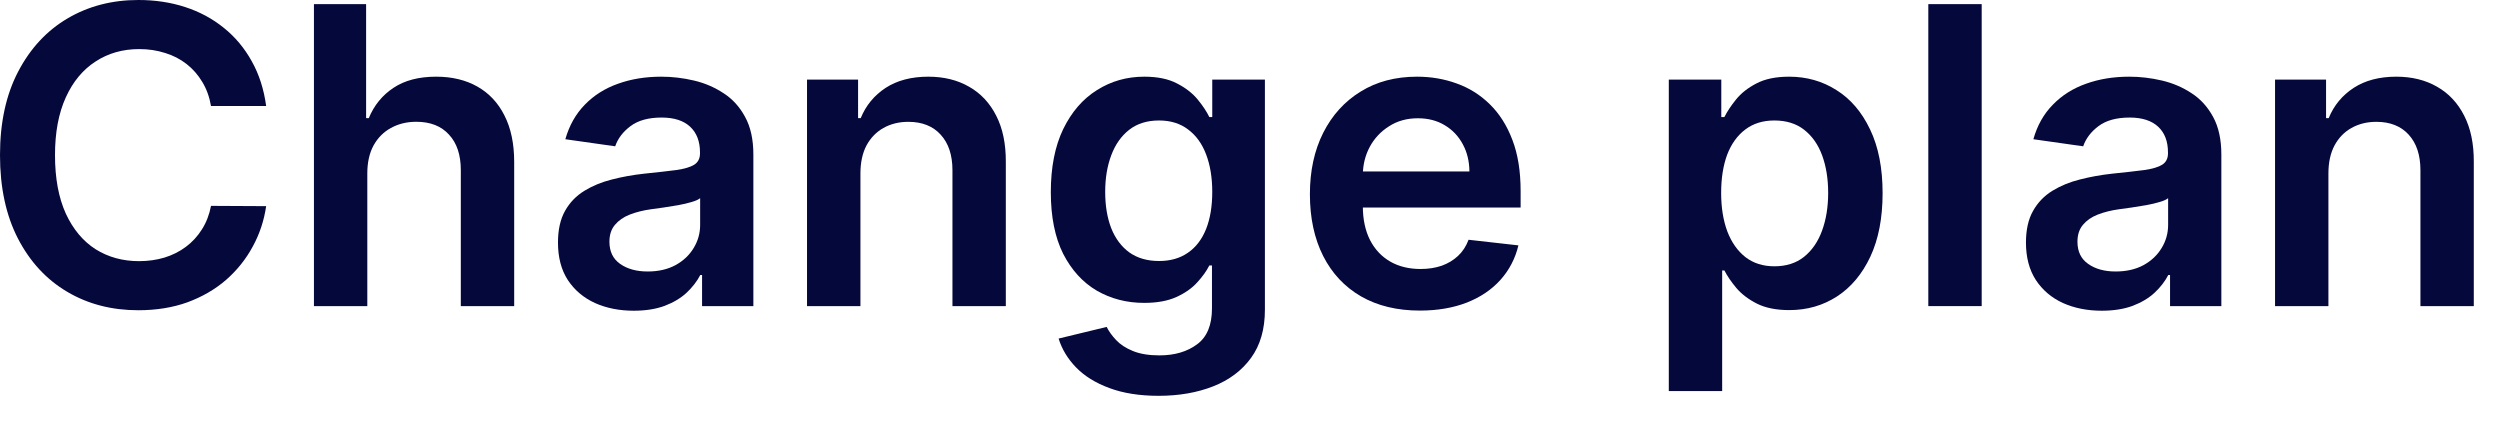
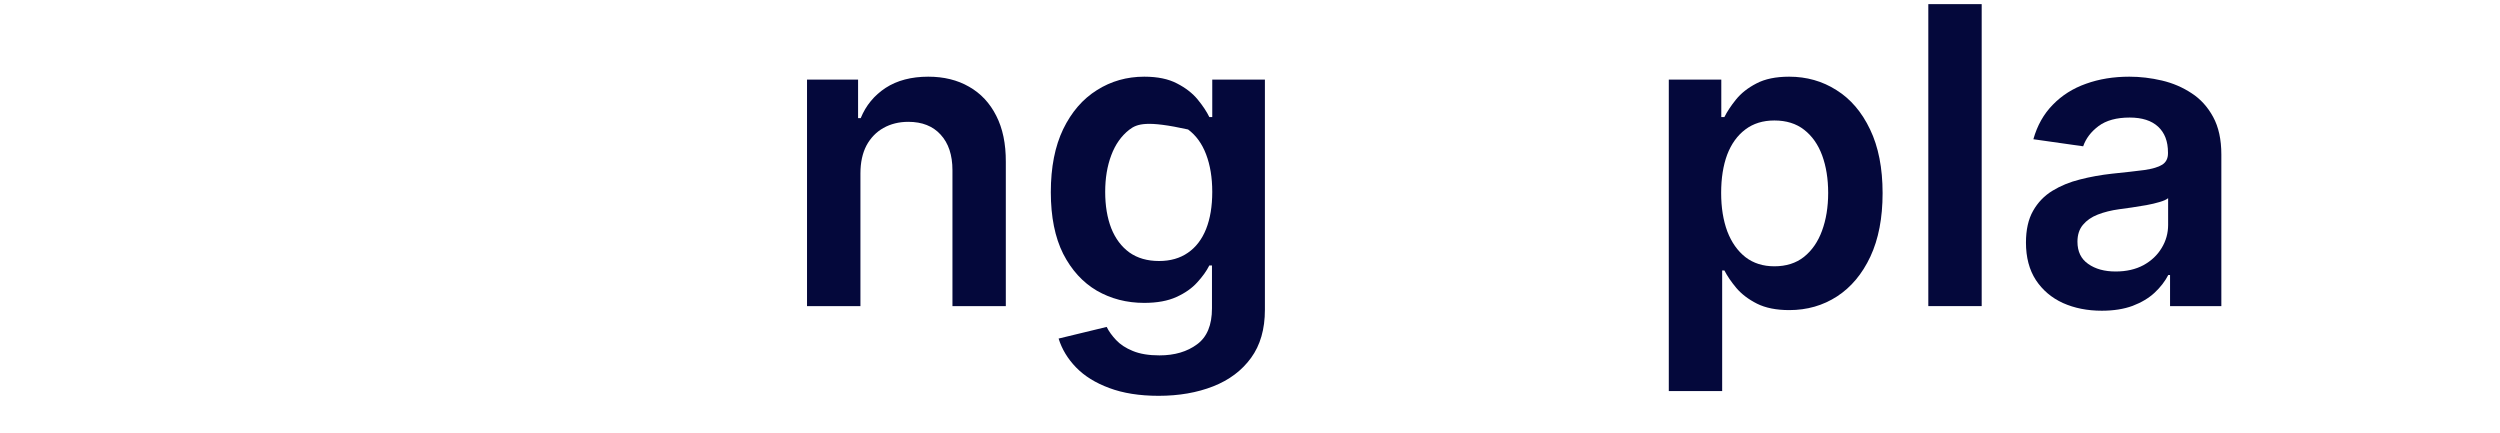
<svg xmlns="http://www.w3.org/2000/svg" fill="none" height="100%" overflow="visible" preserveAspectRatio="none" style="display: block;" viewBox="0 0 52 9" width="100%">
  <g id="Change plan">
-     <path d="M48.431 3.607V6.368H47.321V1.656H48.382V2.457H48.437C48.545 2.193 48.718 1.984 48.956 1.828C49.195 1.673 49.49 1.595 49.842 1.595C50.167 1.595 50.45 1.665 50.691 1.804C50.935 1.943 51.123 2.144 51.256 2.408C51.391 2.672 51.457 2.992 51.455 3.368V6.368H50.345V3.54C50.345 3.225 50.263 2.978 50.1 2.8C49.938 2.623 49.714 2.534 49.428 2.534C49.234 2.534 49.061 2.577 48.91 2.662C48.76 2.746 48.643 2.868 48.557 3.027C48.473 3.187 48.431 3.38 48.431 3.607Z" fill="#04083B" id="Vector" />
    <path d="M43.717 6.463C43.418 6.463 43.149 6.41 42.91 6.303C42.673 6.195 42.485 6.035 42.346 5.825C42.209 5.614 42.14 5.354 42.14 5.046C42.14 4.78 42.189 4.56 42.288 4.386C42.386 4.212 42.52 4.073 42.689 3.969C42.859 3.865 43.05 3.786 43.263 3.733C43.478 3.678 43.7 3.638 43.928 3.613C44.205 3.585 44.428 3.559 44.6 3.537C44.772 3.512 44.897 3.475 44.974 3.426C45.054 3.375 45.094 3.296 45.094 3.19V3.172C45.094 2.94 45.026 2.762 44.889 2.635C44.752 2.508 44.554 2.445 44.297 2.445C44.025 2.445 43.809 2.504 43.649 2.623C43.492 2.741 43.386 2.881 43.33 3.043L42.294 2.896C42.375 2.609 42.51 2.37 42.699 2.178C42.887 1.984 43.117 1.838 43.389 1.742C43.661 1.644 43.961 1.595 44.29 1.595C44.517 1.595 44.743 1.622 44.968 1.675C45.193 1.728 45.399 1.816 45.585 1.939C45.771 2.059 45.92 2.224 46.033 2.432C46.147 2.641 46.204 2.902 46.204 3.215V6.368H45.137V5.72H45.1C45.033 5.851 44.938 5.974 44.815 6.089C44.694 6.201 44.542 6.292 44.358 6.362C44.176 6.429 43.962 6.463 43.717 6.463ZM44.005 5.647C44.228 5.647 44.421 5.603 44.585 5.515C44.748 5.425 44.874 5.306 44.962 5.159C45.052 5.012 45.097 4.851 45.097 4.678V4.122C45.062 4.151 45.003 4.178 44.919 4.202C44.837 4.227 44.745 4.248 44.643 4.267C44.541 4.285 44.44 4.301 44.34 4.316C44.239 4.33 44.152 4.342 44.079 4.352C43.913 4.375 43.765 4.412 43.634 4.463C43.503 4.514 43.4 4.586 43.324 4.678C43.249 4.768 43.211 4.884 43.211 5.027C43.211 5.232 43.285 5.386 43.435 5.49C43.584 5.595 43.774 5.647 44.005 5.647Z" fill="#04083B" id="Vector_2" />
    <path d="M41.219 0.086V6.367H40.109V0.086H41.219Z" fill="#04083B" id="Vector_3" />
    <path d="M34.711 8.134V1.656H35.803V2.435H35.867C35.924 2.321 36.005 2.199 36.109 2.07C36.214 1.94 36.355 1.828 36.533 1.736C36.711 1.642 36.938 1.595 37.214 1.595C37.578 1.595 37.906 1.688 38.198 1.874C38.493 2.058 38.726 2.331 38.898 2.693C39.071 3.053 39.158 3.495 39.158 4.018C39.158 4.535 39.073 4.975 38.904 5.337C38.734 5.699 38.503 5.975 38.211 6.165C37.918 6.355 37.587 6.45 37.217 6.45C36.947 6.45 36.723 6.405 36.545 6.316C36.367 6.226 36.224 6.117 36.116 5.99C36.009 5.862 35.926 5.74 35.867 5.625H35.821V8.134H34.711ZM35.8 4.012C35.8 4.317 35.843 4.584 35.928 4.813C36.016 5.042 36.142 5.22 36.306 5.349C36.471 5.476 36.672 5.539 36.907 5.539C37.152 5.539 37.358 5.474 37.523 5.343C37.689 5.21 37.814 5.029 37.898 4.8C37.983 4.569 38.026 4.306 38.026 4.012C38.026 3.72 37.984 3.46 37.901 3.233C37.817 3.006 37.692 2.828 37.526 2.699C37.361 2.57 37.154 2.506 36.907 2.506C36.67 2.506 36.468 2.568 36.303 2.693C36.137 2.818 36.011 2.993 35.925 3.218C35.842 3.442 35.8 3.707 35.8 4.012Z" fill="#04083B" id="Vector_4" />
-     <path d="M29.534 6.46C29.061 6.46 28.654 6.362 28.31 6.165C27.968 5.967 27.706 5.687 27.522 5.325C27.338 4.961 27.246 4.532 27.246 4.04C27.246 3.555 27.338 3.13 27.522 2.764C27.708 2.396 27.968 2.109 28.301 1.905C28.634 1.698 29.026 1.595 29.476 1.595C29.766 1.595 30.04 1.642 30.298 1.736C30.557 1.828 30.786 1.971 30.985 2.166C31.185 2.36 31.343 2.607 31.457 2.908C31.572 3.206 31.629 3.562 31.629 3.975V4.316H27.767V3.567H30.564C30.562 3.355 30.516 3.165 30.426 3C30.336 2.832 30.211 2.7 30.049 2.604C29.89 2.508 29.704 2.46 29.491 2.46C29.264 2.46 29.065 2.515 28.893 2.626C28.721 2.734 28.587 2.877 28.491 3.055C28.397 3.231 28.349 3.424 28.347 3.635V4.288C28.347 4.562 28.397 4.797 28.497 4.994C28.597 5.188 28.737 5.337 28.917 5.441C29.097 5.544 29.308 5.595 29.549 5.595C29.711 5.595 29.857 5.572 29.988 5.527C30.119 5.48 30.232 5.412 30.328 5.322C30.424 5.232 30.497 5.12 30.546 4.987L31.583 5.104C31.517 5.378 31.393 5.617 31.209 5.822C31.027 6.024 30.794 6.182 30.509 6.294C30.225 6.404 29.9 6.46 29.534 6.46Z" fill="#04083B" id="Vector_5" />
-     <path d="M24.099 8.233C23.7 8.233 23.358 8.178 23.071 8.07C22.785 7.964 22.555 7.821 22.381 7.641C22.207 7.461 22.087 7.261 22.019 7.042L23.019 6.8C23.064 6.892 23.13 6.983 23.215 7.073C23.301 7.165 23.417 7.241 23.562 7.3C23.709 7.361 23.894 7.392 24.117 7.392C24.432 7.392 24.693 7.315 24.899 7.162C25.106 7.011 25.209 6.761 25.209 6.414V5.521H25.154C25.097 5.636 25.013 5.753 24.902 5.874C24.794 5.994 24.65 6.096 24.47 6.177C24.292 6.259 24.068 6.3 23.798 6.3C23.436 6.3 23.108 6.215 22.814 6.046C22.521 5.874 22.288 5.618 22.114 5.279C21.943 4.937 21.857 4.51 21.857 3.997C21.857 3.479 21.943 3.043 22.114 2.687C22.288 2.329 22.522 2.058 22.817 1.874C23.111 1.688 23.439 1.595 23.801 1.595C24.077 1.595 24.304 1.642 24.482 1.736C24.662 1.828 24.805 1.94 24.912 2.07C25.018 2.199 25.099 2.321 25.154 2.435H25.215V1.656H26.31V6.444C26.31 6.847 26.214 7.18 26.022 7.444C25.83 7.708 25.567 7.905 25.234 8.036C24.9 8.167 24.522 8.233 24.099 8.233ZM24.108 5.429C24.343 5.429 24.544 5.372 24.709 5.257C24.875 5.143 25.001 4.978 25.087 4.763C25.172 4.549 25.215 4.291 25.215 3.991C25.215 3.694 25.172 3.434 25.087 3.211C25.003 2.989 24.878 2.816 24.712 2.693C24.549 2.568 24.347 2.506 24.108 2.506C23.861 2.506 23.654 2.57 23.488 2.699C23.323 2.828 23.198 3.005 23.114 3.23C23.03 3.453 22.988 3.706 22.988 3.991C22.988 4.279 23.03 4.531 23.114 4.748C23.2 4.963 23.326 5.131 23.491 5.251C23.659 5.37 23.865 5.429 24.108 5.429Z" fill="#04083B" id="Vector_6" />
+     <path d="M24.099 8.233C23.7 8.233 23.358 8.178 23.071 8.07C22.785 7.964 22.555 7.821 22.381 7.641C22.207 7.461 22.087 7.261 22.019 7.042L23.019 6.8C23.064 6.892 23.13 6.983 23.215 7.073C23.301 7.165 23.417 7.241 23.562 7.3C23.709 7.361 23.894 7.392 24.117 7.392C24.432 7.392 24.693 7.315 24.899 7.162C25.106 7.011 25.209 6.761 25.209 6.414V5.521H25.154C25.097 5.636 25.013 5.753 24.902 5.874C24.794 5.994 24.65 6.096 24.47 6.177C24.292 6.259 24.068 6.3 23.798 6.3C23.436 6.3 23.108 6.215 22.814 6.046C22.521 5.874 22.288 5.618 22.114 5.279C21.943 4.937 21.857 4.51 21.857 3.997C21.857 3.479 21.943 3.043 22.114 2.687C22.288 2.329 22.522 2.058 22.817 1.874C23.111 1.688 23.439 1.595 23.801 1.595C24.077 1.595 24.304 1.642 24.482 1.736C24.662 1.828 24.805 1.94 24.912 2.07C25.018 2.199 25.099 2.321 25.154 2.435H25.215V1.656H26.31V6.444C26.31 6.847 26.214 7.18 26.022 7.444C25.83 7.708 25.567 7.905 25.234 8.036C24.9 8.167 24.522 8.233 24.099 8.233ZM24.108 5.429C24.343 5.429 24.544 5.372 24.709 5.257C24.875 5.143 25.001 4.978 25.087 4.763C25.172 4.549 25.215 4.291 25.215 3.991C25.215 3.694 25.172 3.434 25.087 3.211C25.003 2.989 24.878 2.816 24.712 2.693C23.861 2.506 23.654 2.57 23.488 2.699C23.323 2.828 23.198 3.005 23.114 3.23C23.03 3.453 22.988 3.706 22.988 3.991C22.988 4.279 23.03 4.531 23.114 4.748C23.2 4.963 23.326 5.131 23.491 5.251C23.659 5.37 23.865 5.429 24.108 5.429Z" fill="#04083B" id="Vector_6" />
    <path d="M17.897 3.607V6.368H16.786V1.656H17.848V2.457H17.903C18.011 2.193 18.184 1.984 18.421 1.828C18.66 1.673 18.956 1.595 19.308 1.595C19.633 1.595 19.916 1.665 20.157 1.804C20.401 1.943 20.589 2.144 20.722 2.408C20.857 2.672 20.923 2.992 20.921 3.368V6.368H19.811V3.54C19.811 3.225 19.729 2.978 19.565 2.8C19.404 2.623 19.18 2.534 18.893 2.534C18.699 2.534 18.526 2.577 18.375 2.662C18.226 2.746 18.108 2.868 18.022 3.027C17.939 3.187 17.897 3.38 17.897 3.607Z" fill="#04083B" id="Vector_7" />
-     <path d="M13.182 6.463C12.884 6.463 12.615 6.41 12.376 6.303C12.139 6.195 11.95 6.035 11.811 5.825C11.674 5.614 11.606 5.354 11.606 5.046C11.606 4.78 11.655 4.56 11.753 4.386C11.851 4.212 11.985 4.073 12.155 3.969C12.325 3.865 12.516 3.786 12.729 3.733C12.943 3.678 13.165 3.638 13.394 3.613C13.67 3.585 13.894 3.559 14.066 3.537C14.238 3.512 14.362 3.475 14.44 3.426C14.52 3.375 14.56 3.296 14.56 3.19V3.172C14.56 2.94 14.491 2.762 14.354 2.635C14.217 2.508 14.02 2.445 13.762 2.445C13.49 2.445 13.274 2.504 13.115 2.623C12.958 2.741 12.851 2.881 12.796 3.043L11.759 2.896C11.841 2.609 11.976 2.37 12.164 2.178C12.352 1.984 12.582 1.838 12.854 1.742C13.126 1.644 13.427 1.595 13.756 1.595C13.983 1.595 14.209 1.622 14.434 1.675C14.659 1.728 14.864 1.816 15.05 1.939C15.237 2.059 15.386 2.224 15.498 2.432C15.613 2.641 15.67 2.902 15.67 3.215V6.368H14.603V5.72H14.566C14.498 5.851 14.403 5.974 14.281 6.089C14.16 6.201 14.008 6.292 13.824 6.362C13.642 6.429 13.428 6.463 13.182 6.463ZM13.471 5.647C13.694 5.647 13.887 5.603 14.05 5.515C14.214 5.425 14.34 5.306 14.428 5.159C14.518 5.012 14.563 4.851 14.563 4.678V4.122C14.528 4.151 14.469 4.178 14.385 4.202C14.303 4.227 14.211 4.248 14.109 4.267C14.007 4.285 13.905 4.301 13.805 4.316C13.705 4.33 13.618 4.342 13.544 4.352C13.379 4.375 13.231 4.412 13.1 4.463C12.969 4.514 12.866 4.586 12.79 4.678C12.714 4.768 12.676 4.884 12.676 5.027C12.676 5.232 12.751 5.386 12.9 5.49C13.05 5.595 13.24 5.647 13.471 5.647Z" fill="#04083B" id="Vector_8" />
-     <path d="M7.64 3.607V6.367H6.53V0.086H7.615V2.457H7.671C7.781 2.191 7.952 1.981 8.183 1.828C8.416 1.672 8.712 1.595 9.072 1.595C9.4 1.595 9.685 1.663 9.928 1.8C10.171 1.937 10.36 2.138 10.492 2.401C10.627 2.665 10.695 2.987 10.695 3.368V6.367H9.585V3.539C9.585 3.222 9.503 2.976 9.339 2.8C9.178 2.622 8.951 2.533 8.658 2.533C8.462 2.533 8.286 2.576 8.131 2.662C7.977 2.746 7.857 2.868 7.769 3.027C7.683 3.187 7.64 3.38 7.64 3.607Z" fill="#04083B" id="Vector_9" />
-     <path d="M5.536 2.205H4.389C4.357 2.017 4.296 1.85 4.208 1.705C4.12 1.558 4.011 1.433 3.88 1.331C3.749 1.229 3.6 1.152 3.432 1.101C3.267 1.048 3.088 1.021 2.895 1.021C2.554 1.021 2.251 1.107 1.988 1.279C1.724 1.449 1.517 1.698 1.368 2.027C1.219 2.355 1.144 2.754 1.144 3.227C1.144 3.707 1.219 4.112 1.368 4.441C1.519 4.768 1.726 5.016 1.988 5.184C2.251 5.349 2.553 5.432 2.892 5.432C3.081 5.432 3.256 5.407 3.42 5.358C3.586 5.307 3.734 5.233 3.865 5.135C3.998 5.036 4.109 4.916 4.199 4.773C4.291 4.629 4.354 4.466 4.389 4.282L5.536 4.288C5.493 4.586 5.4 4.867 5.257 5.128C5.116 5.39 4.931 5.621 4.702 5.822C4.473 6.02 4.205 6.175 3.898 6.288C3.592 6.398 3.251 6.453 2.877 6.453C2.325 6.453 1.832 6.326 1.399 6.07C0.965 5.814 0.624 5.445 0.374 4.963C0.125 4.48 -2.11596e-05 3.901 -2.11596e-05 3.227C-2.11596e-05 2.55 0.126 1.971 0.377 1.491C0.629 1.008 0.971 0.639 1.405 0.383C1.838 0.128 2.329 -9.34601e-05 2.877 -9.34601e-05C3.227 -9.34601e-05 3.552 0.049 3.852 0.147C4.153 0.245 4.421 0.389 4.656 0.58C4.891 0.768 5.084 0.999 5.236 1.273C5.389 1.545 5.489 1.856 5.536 2.205Z" fill="#04083B" id="Vector_10" />
  </g>
</svg>